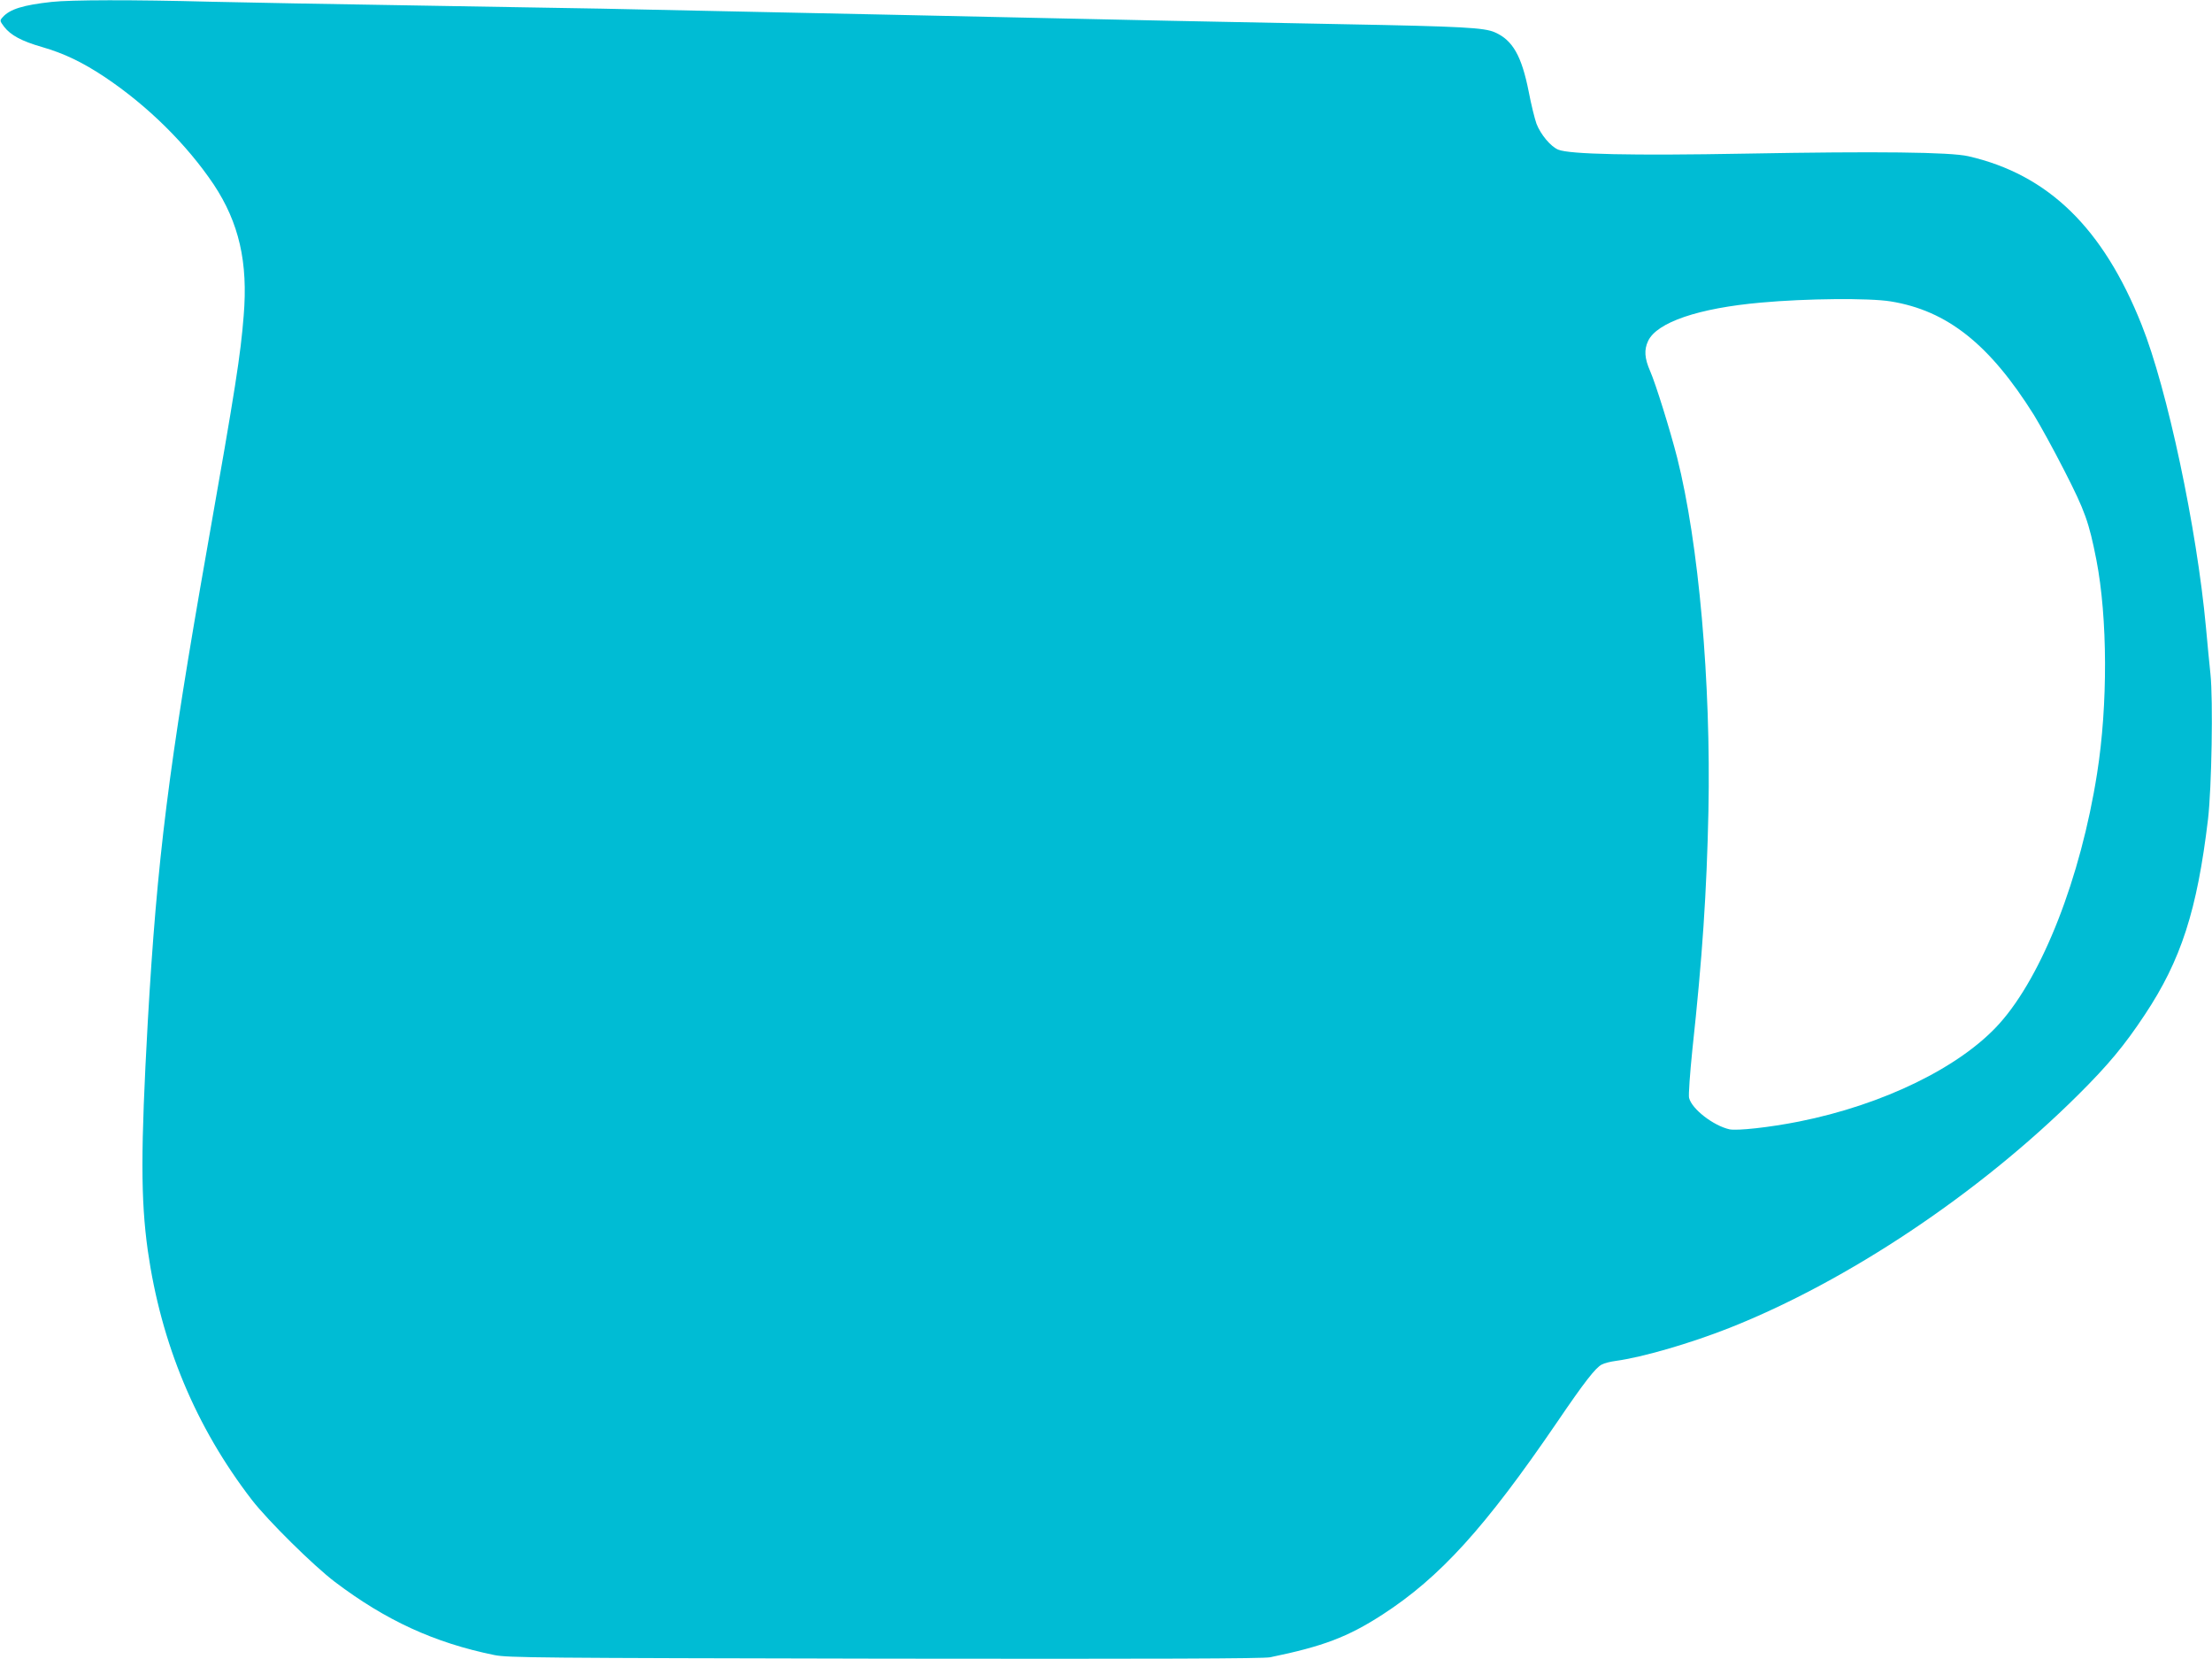
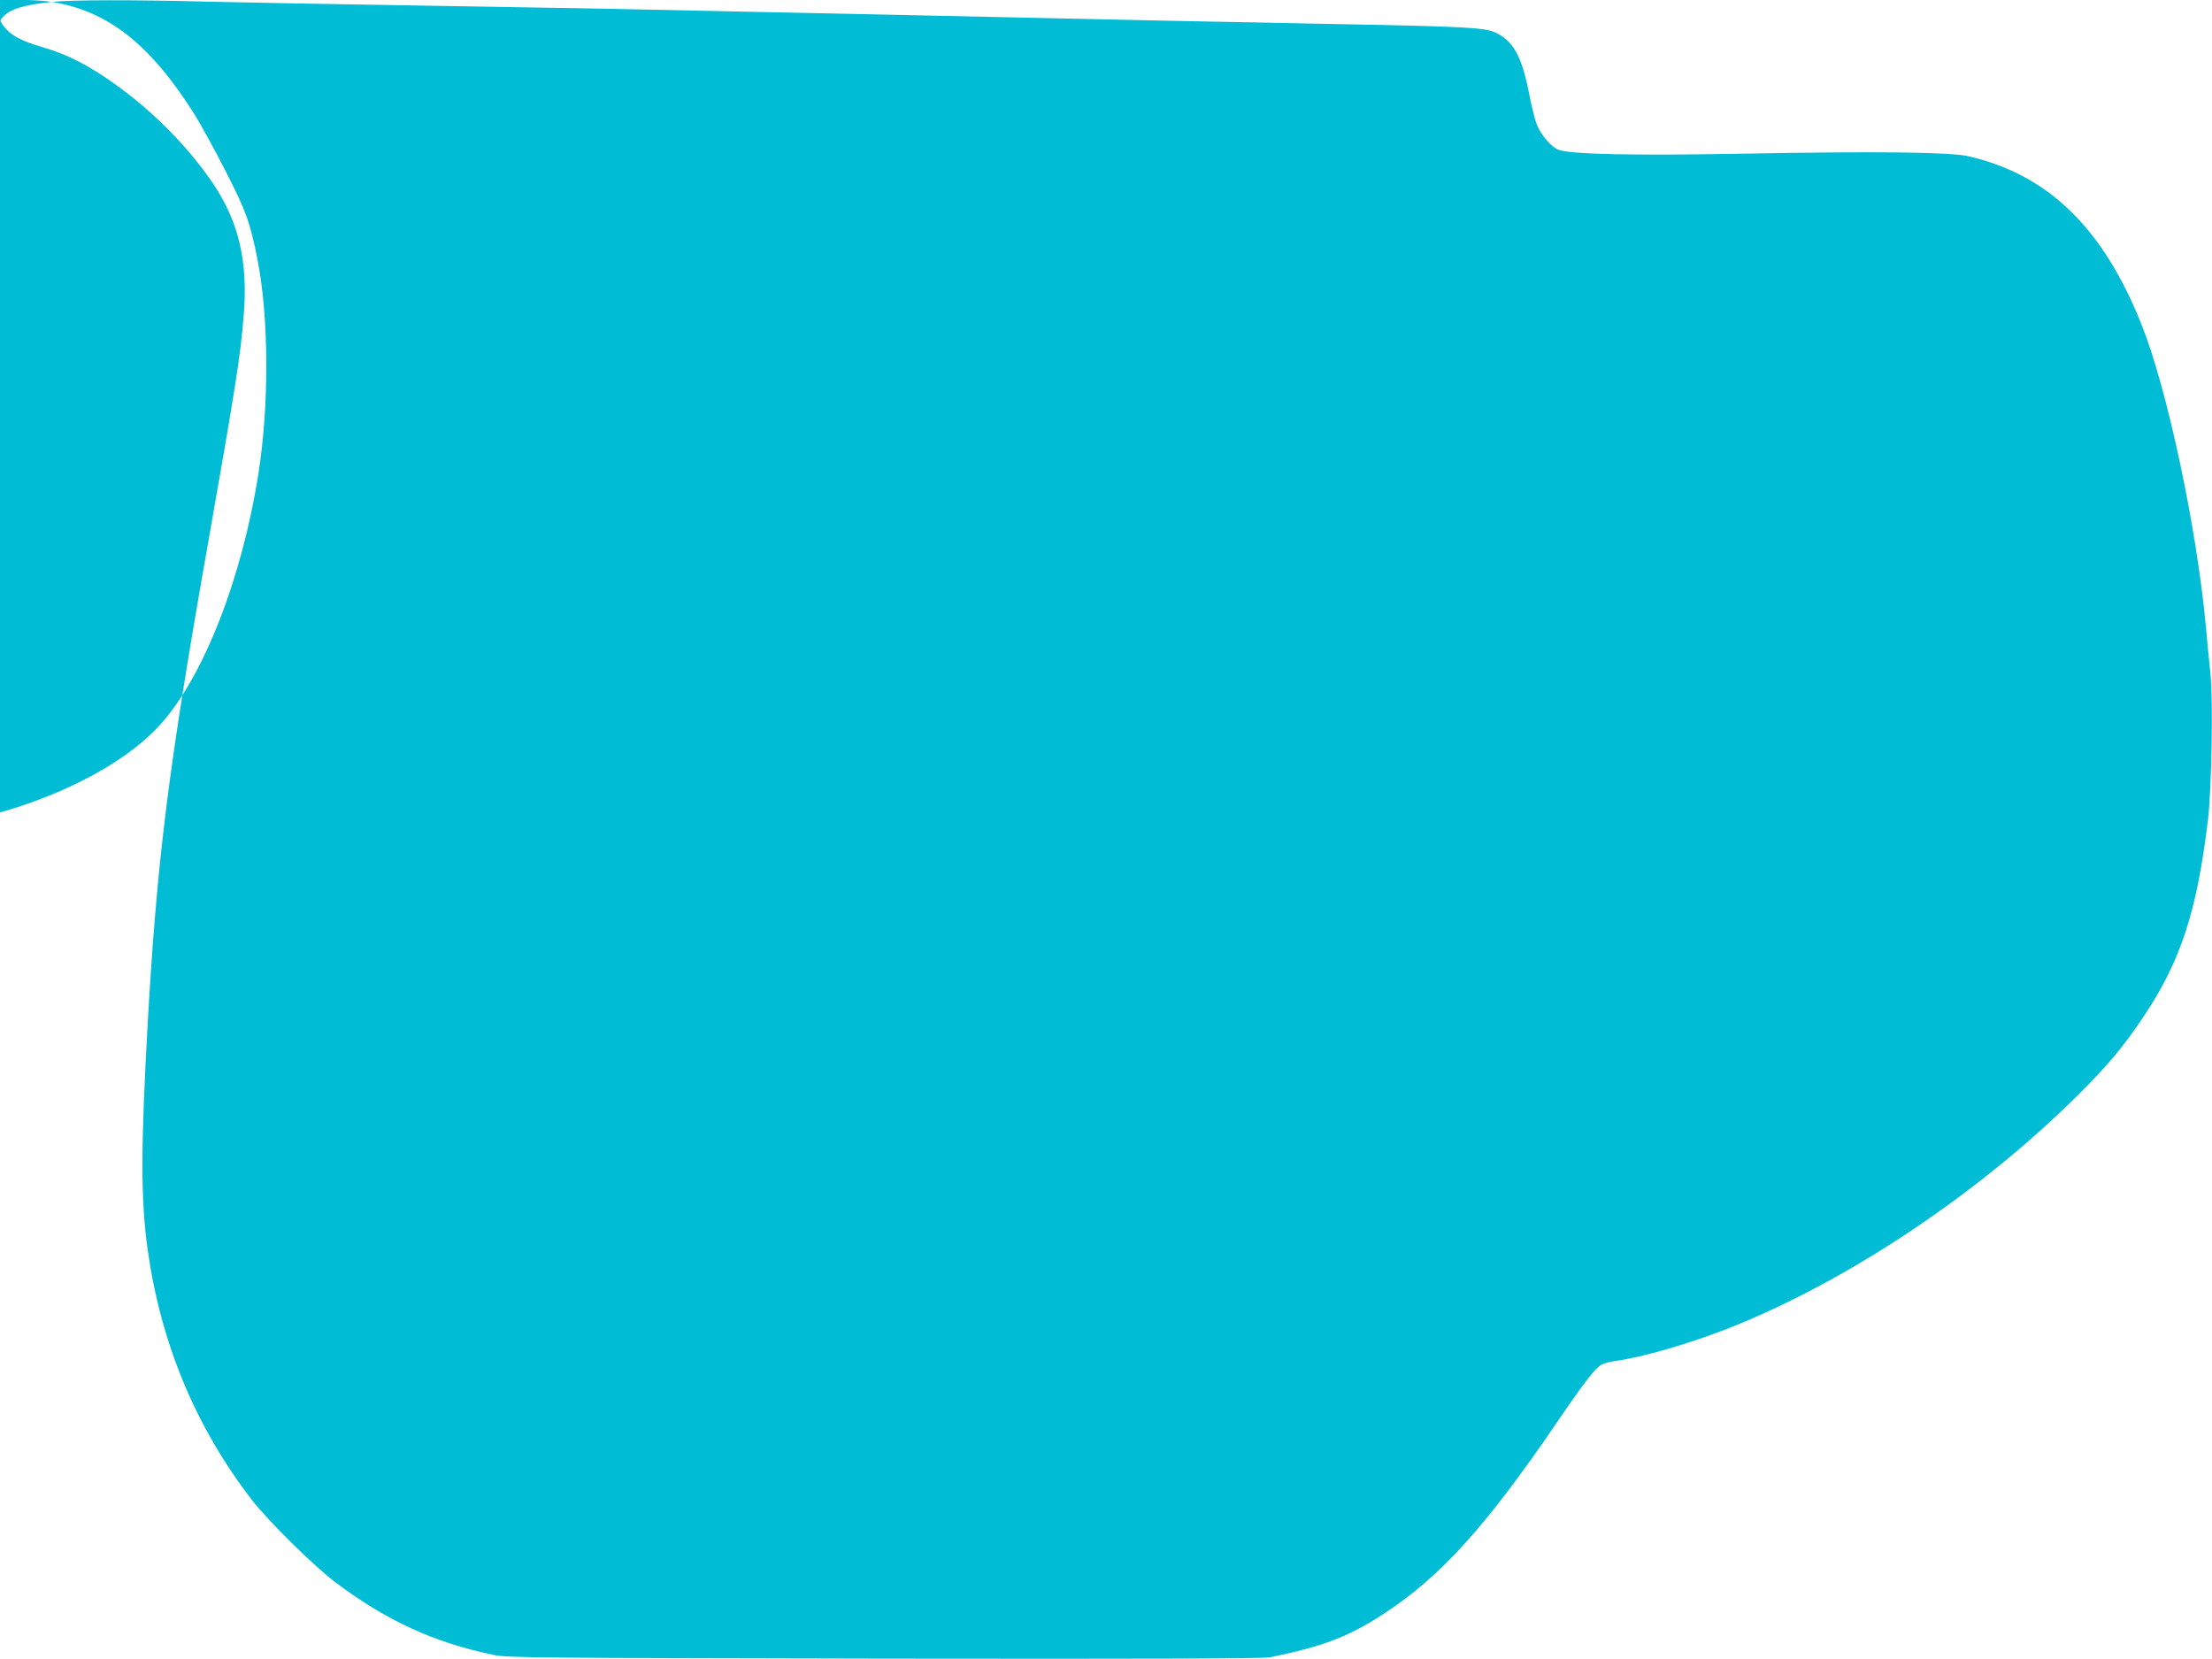
<svg xmlns="http://www.w3.org/2000/svg" version="1.0" width="1280pt" height="960pt" viewBox="0 0 1280 960" preserveAspectRatio="xMidYMid meet">
  <g transform="translate(0,960) scale(0.1,-0.1)" fill="#00bcd4" stroke="none">
-     <path d="M300 9589 c-166 -18 -243 -42 -284 -88 -18 -20 -18 -21 8 -56 38 -49 101 -83 219 -117 128 -37 234 -88 362 -173 250 -167 476 -391 632 -623 146 -221 199 -449 173 -760 -18 -227 -46 -408 -210 -1337 -225 -1275 -291 -1806 -345 -2750 -41 -739 -41 -1025 0 -1320 77 -541 277 -1022 603 -1445 92 -119 357 -381 480 -474 295 -223 575 -352 922 -423 79 -16 240 -17 2260 -21 1587 -2 2190 0 2230 8 306 63 449 117 650 247 333 216 593 502 1010 1113 157 231 223 316 259 334 14 8 51 17 81 21 154 21 427 100 658 191 684 271 1444 778 2018 1349 173 172 268 286 385 463 210 316 303 604 366 1132 21 181 30 689 14 840 -6 58 -18 179 -26 270 -53 575 -224 1380 -372 1750 -223 561 -541 870 -1003 976 -106 24 -523 29 -1290 15 -655 -12 -1019 -4 -1083 23 -44 18 -102 88 -126 150 -10 28 -31 112 -45 186 -41 207 -93 298 -196 343 -61 27 -184 34 -880 47 -316 6 -771 15 -1010 20 -1186 26 -2125 46 -3280 70 -267 5 -795 14 -1175 20 -379 6 -868 15 -1085 20 -453 12 -811 11 -920 -1z m10640 -1733 c328 -53 573 -248 830 -658 35 -57 115 -202 177 -324 118 -231 141 -295 184 -514 65 -335 67 -838 4 -1236 -95 -604 -316 -1169 -565 -1447 -226 -252 -673 -470 -1160 -567 -171 -34 -357 -54 -402 -45 -93 21 -218 117 -234 182 -4 15 5 141 19 278 58 535 83 912 93 1380 15 748 -56 1551 -181 2047 -41 160 -124 427 -156 500 -33 75 -36 124 -12 175 51 108 292 190 653 222 262 24 627 27 750 7z" />
+     <path d="M300 9589 c-166 -18 -243 -42 -284 -88 -18 -20 -18 -21 8 -56 38 -49 101 -83 219 -117 128 -37 234 -88 362 -173 250 -167 476 -391 632 -623 146 -221 199 -449 173 -760 -18 -227 -46 -408 -210 -1337 -225 -1275 -291 -1806 -345 -2750 -41 -739 -41 -1025 0 -1320 77 -541 277 -1022 603 -1445 92 -119 357 -381 480 -474 295 -223 575 -352 922 -423 79 -16 240 -17 2260 -21 1587 -2 2190 0 2230 8 306 63 449 117 650 247 333 216 593 502 1010 1113 157 231 223 316 259 334 14 8 51 17 81 21 154 21 427 100 658 191 684 271 1444 778 2018 1349 173 172 268 286 385 463 210 316 303 604 366 1132 21 181 30 689 14 840 -6 58 -18 179 -26 270 -53 575 -224 1380 -372 1750 -223 561 -541 870 -1003 976 -106 24 -523 29 -1290 15 -655 -12 -1019 -4 -1083 23 -44 18 -102 88 -126 150 -10 28 -31 112 -45 186 -41 207 -93 298 -196 343 -61 27 -184 34 -880 47 -316 6 -771 15 -1010 20 -1186 26 -2125 46 -3280 70 -267 5 -795 14 -1175 20 -379 6 -868 15 -1085 20 -453 12 -811 11 -920 -1z c328 -53 573 -248 830 -658 35 -57 115 -202 177 -324 118 -231 141 -295 184 -514 65 -335 67 -838 4 -1236 -95 -604 -316 -1169 -565 -1447 -226 -252 -673 -470 -1160 -567 -171 -34 -357 -54 -402 -45 -93 21 -218 117 -234 182 -4 15 5 141 19 278 58 535 83 912 93 1380 15 748 -56 1551 -181 2047 -41 160 -124 427 -156 500 -33 75 -36 124 -12 175 51 108 292 190 653 222 262 24 627 27 750 7z" />
  </g>
</svg>